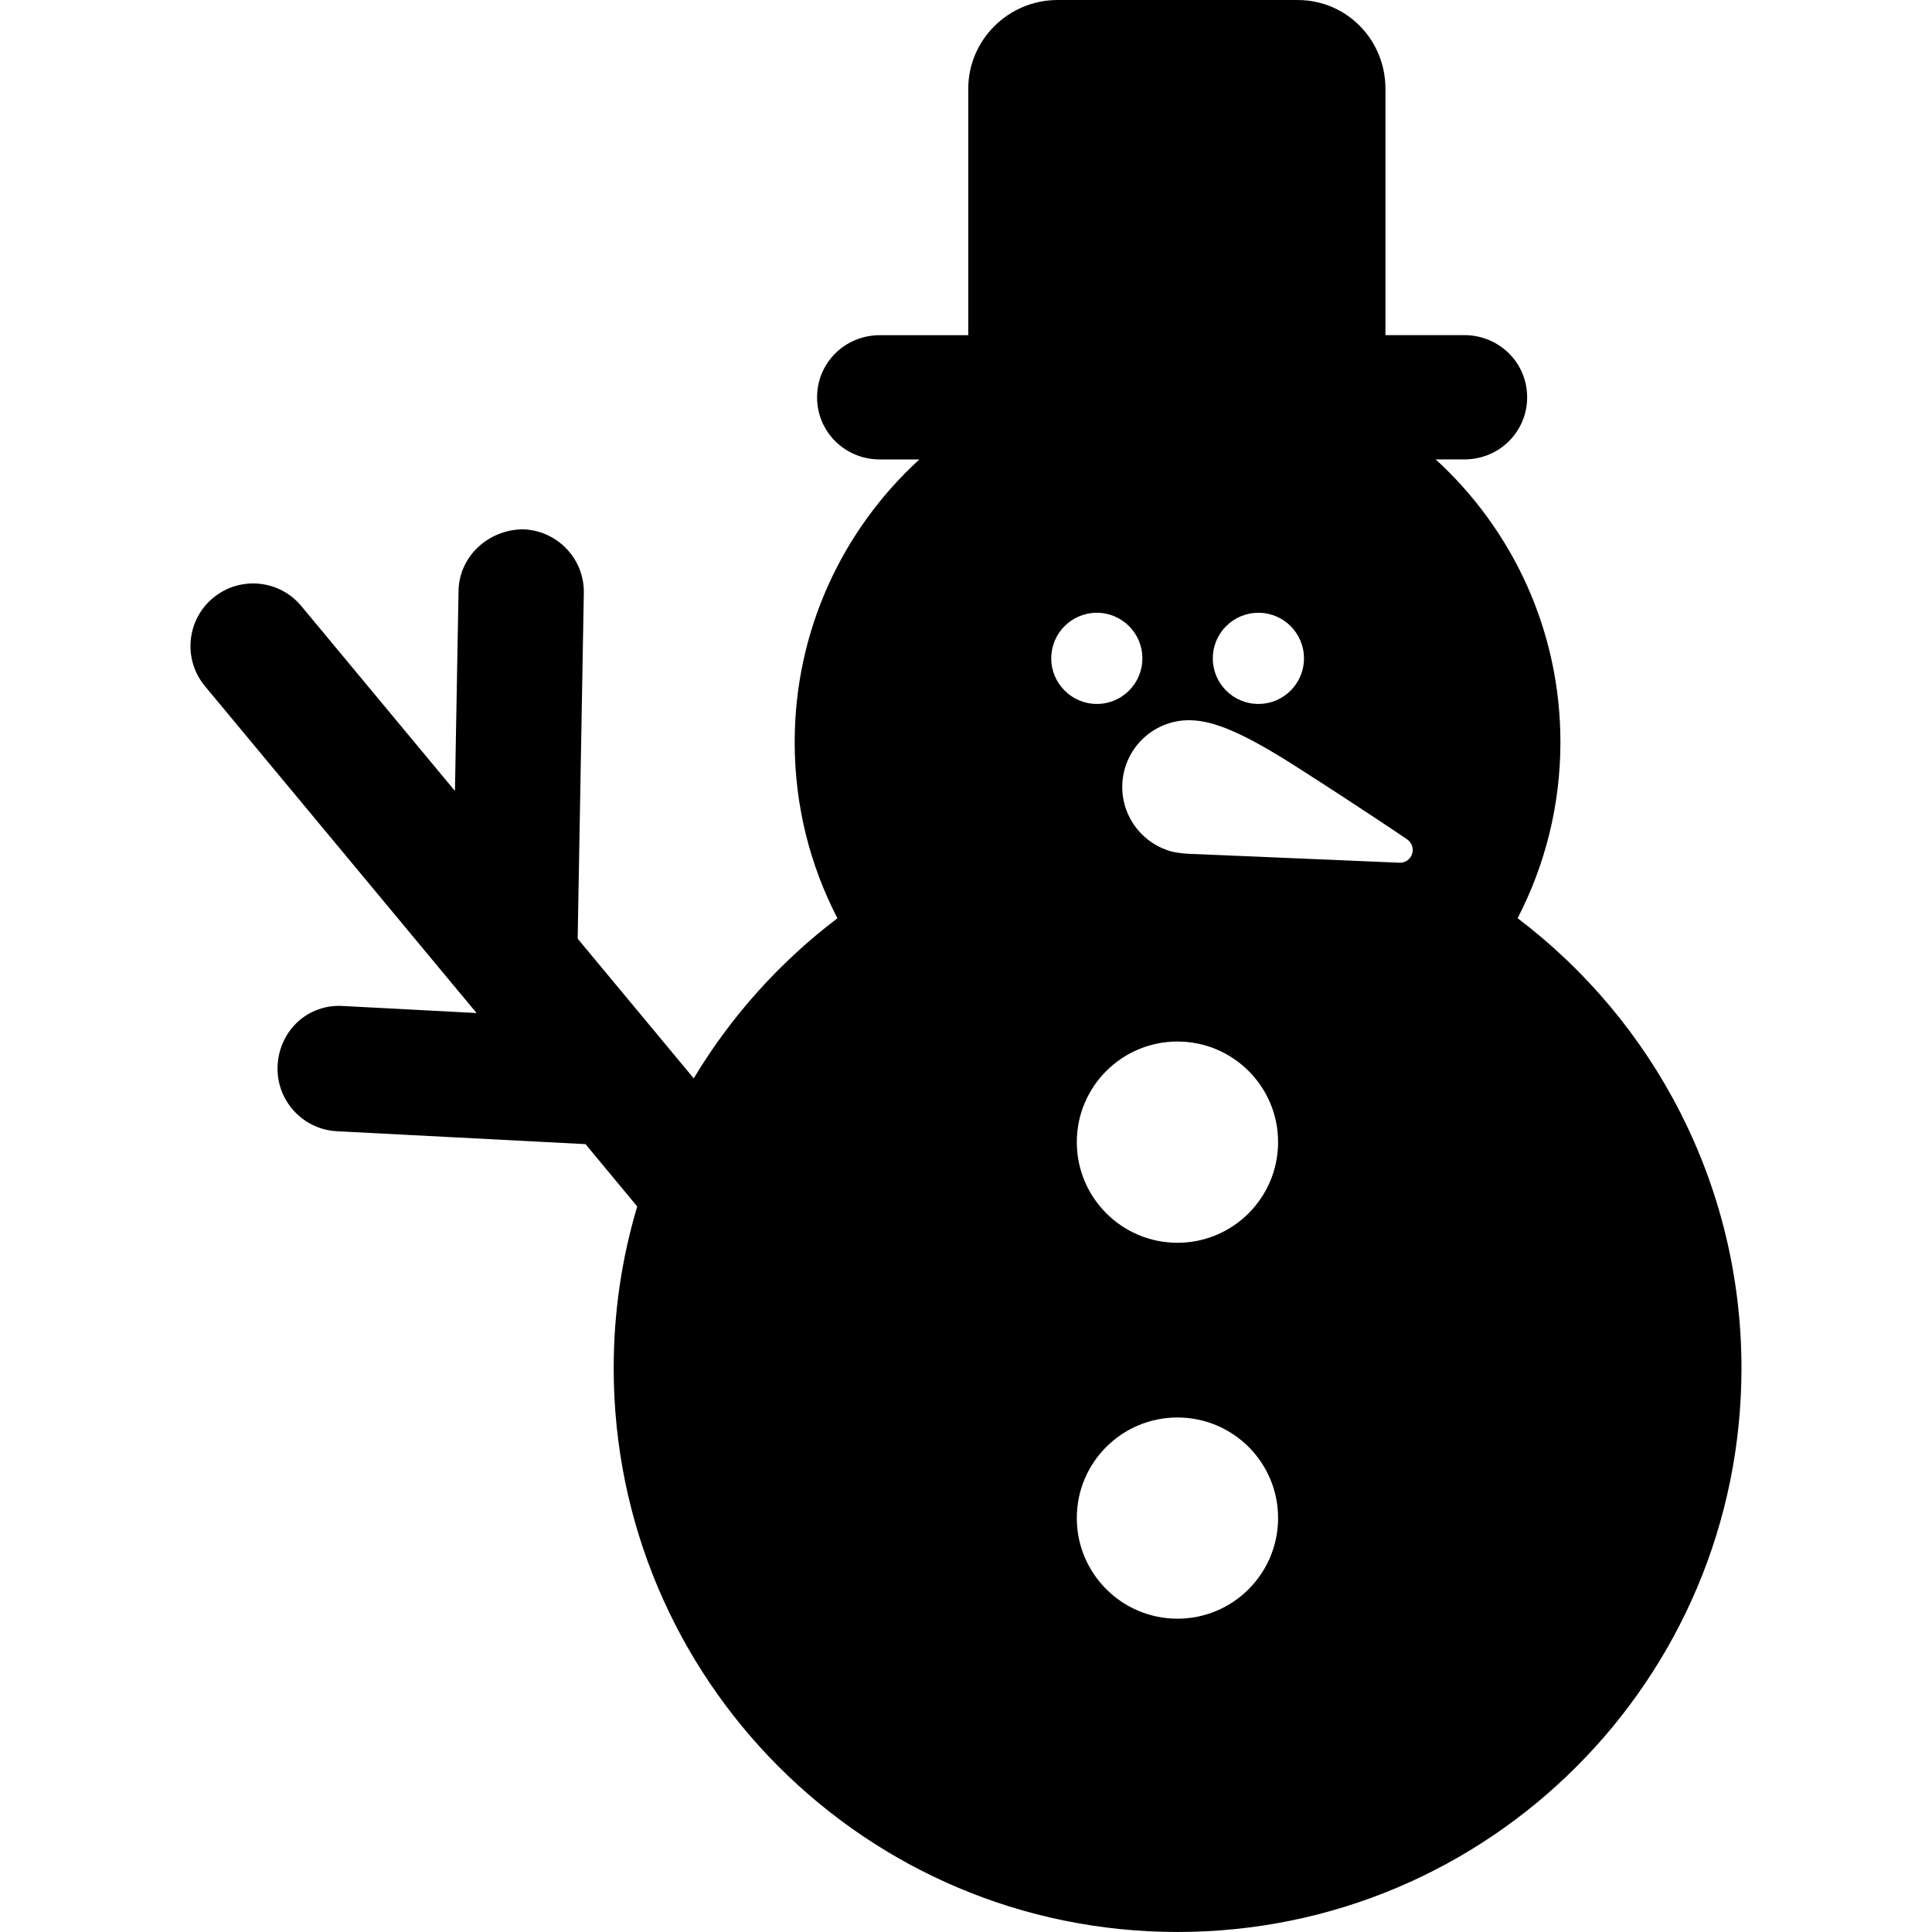
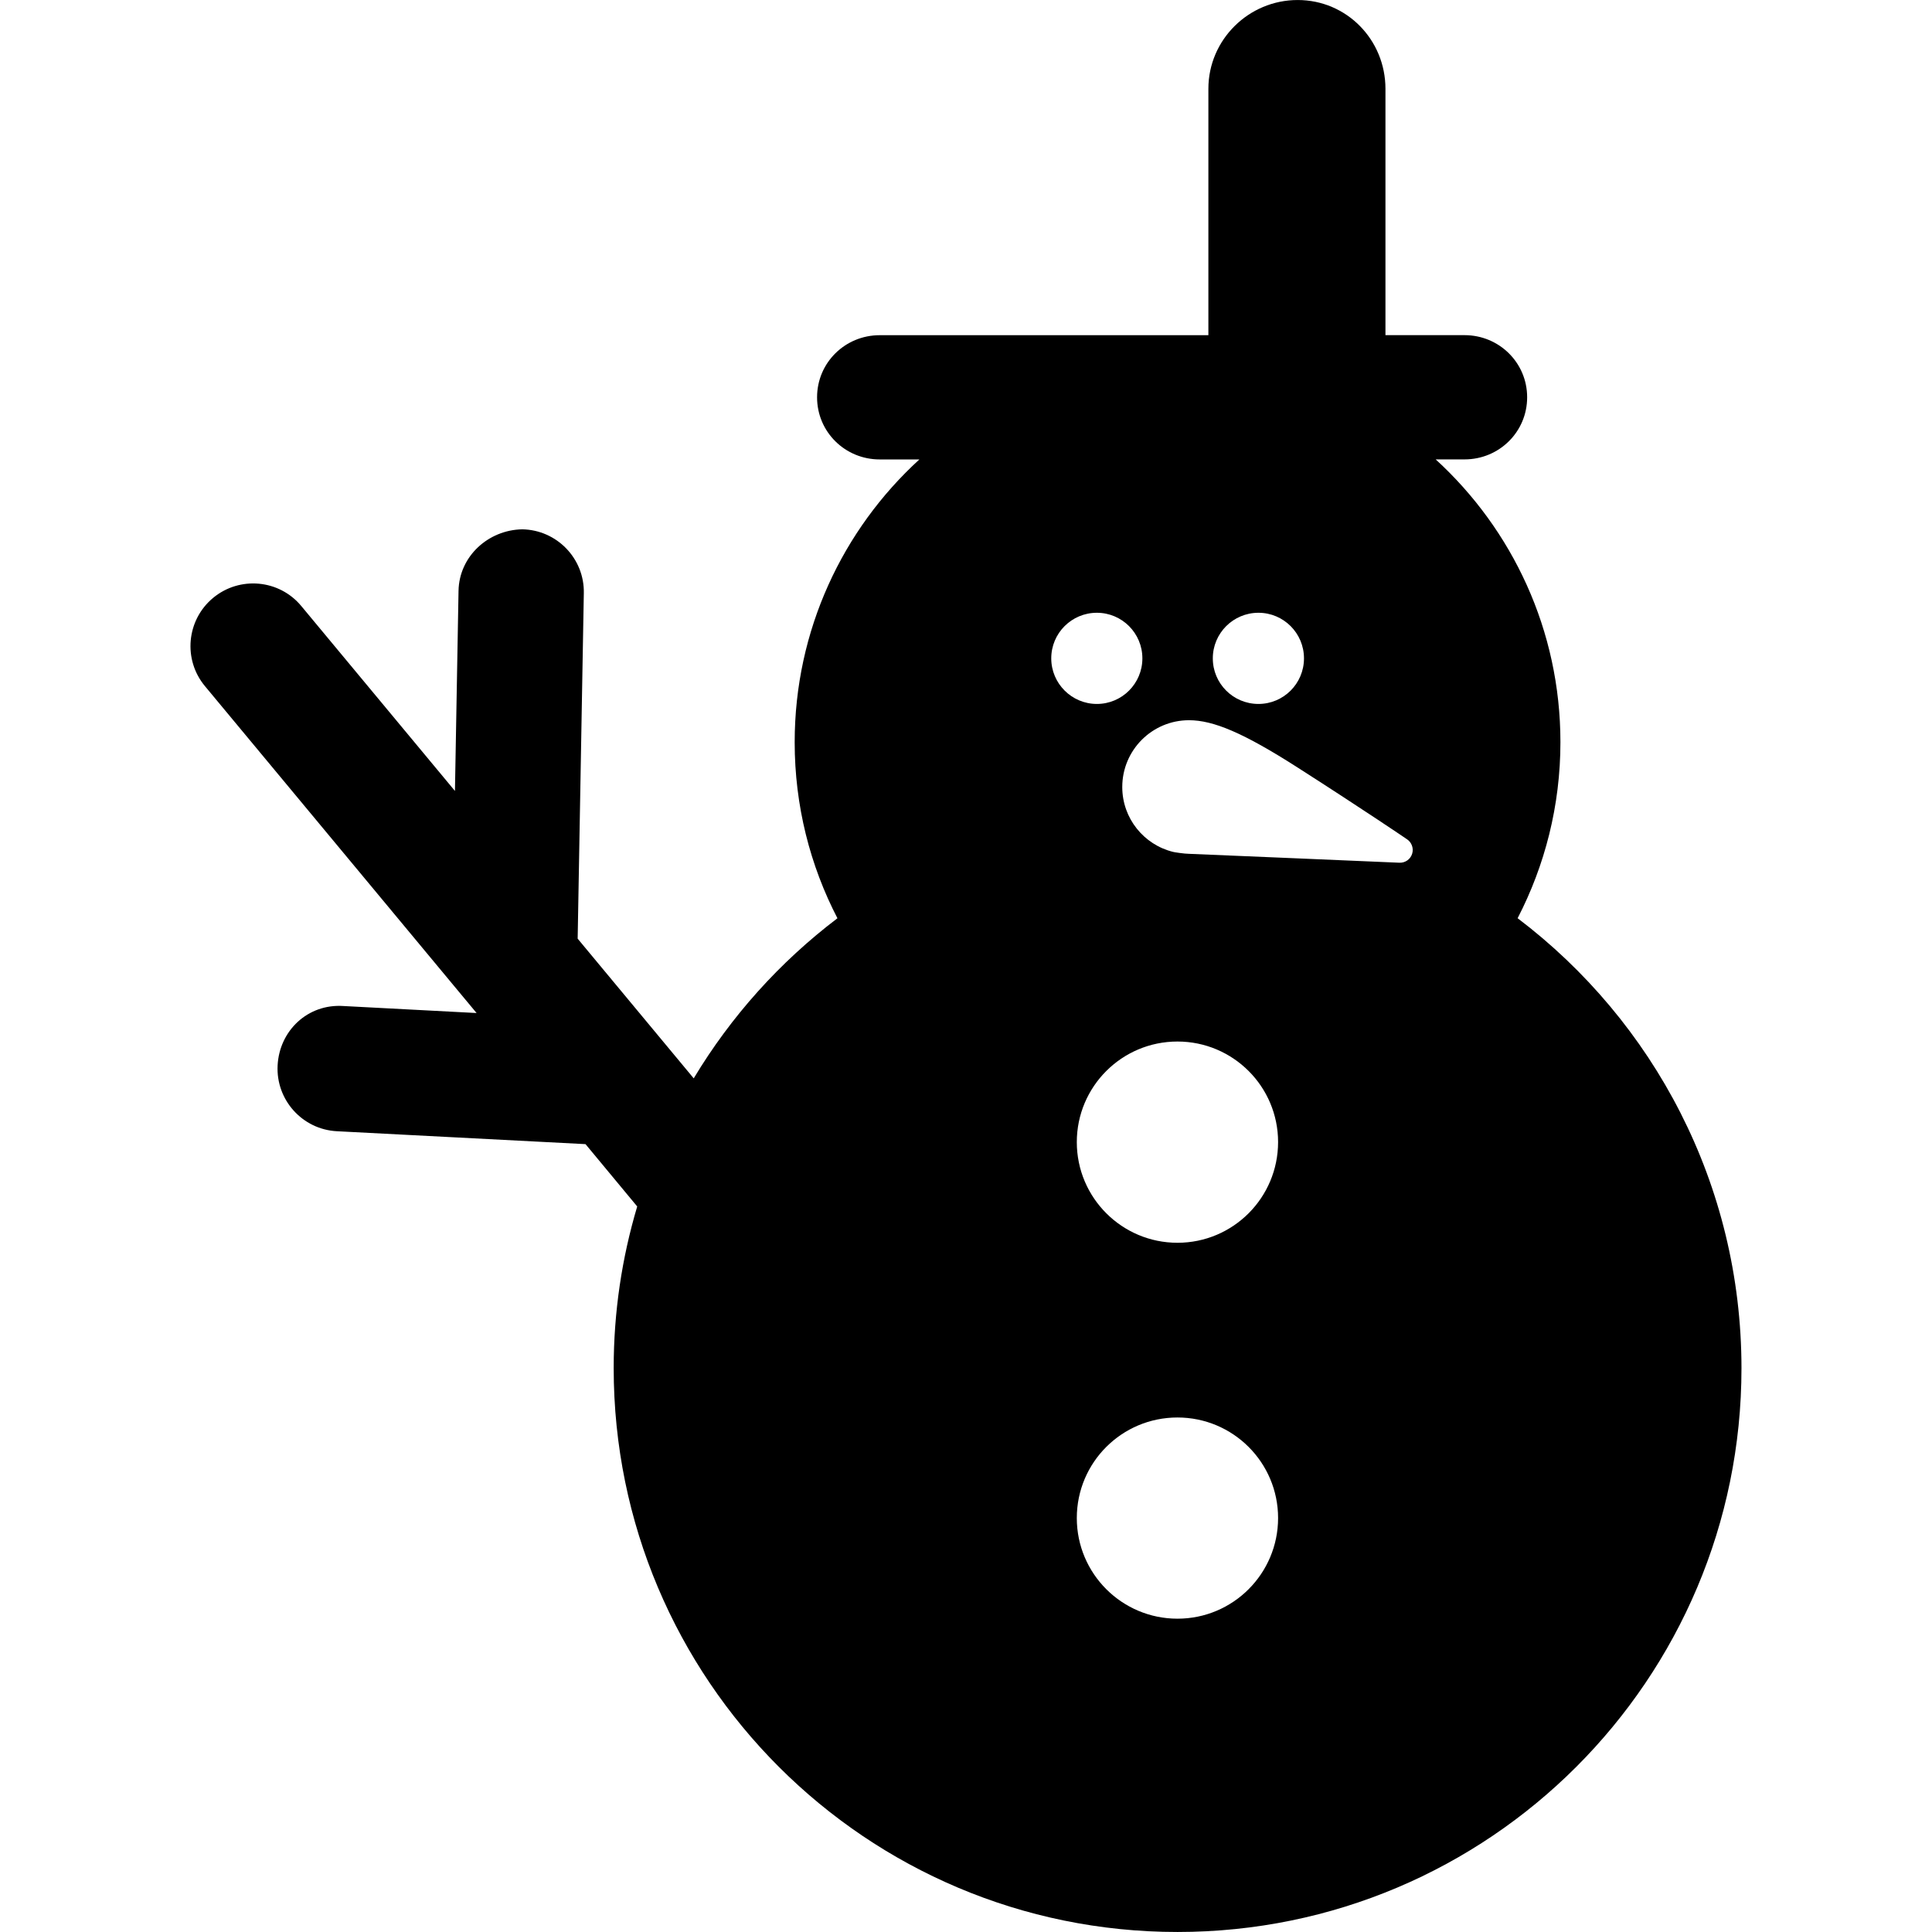
<svg xmlns="http://www.w3.org/2000/svg" fill="#000000" version="1.1" id="Capa_1" width="800px" height="800px" viewBox="0 0 45.813 45.812" xml:space="preserve">
  <g>
    <g>
-       <path d="M35.987,21.773c0.646-1.25,1.015-2.669,1.015-4.174c0-2.656-1.141-5.045-2.958-6.706h0.685    c0.819,0,1.484-0.652,1.484-1.473c0-0.82-0.665-1.473-1.484-1.473h-1.876V2.105C32.852,0.942,31.933,0,30.771,0h-5.694    c-1.162,0-2.117,0.942-2.117,2.105v5.843H20.86c-0.82,0-1.485,0.652-1.485,1.473c0,0.821,0.665,1.473,1.485,1.473h0.941    c-1.817,1.661-2.957,4.05-2.957,6.706c0,1.505,0.366,2.924,1.014,4.174c-1.364,1.034-2.524,2.324-3.408,3.796l-2.752-3.312    l0.146-8.194c0.016-0.82-0.639-1.498-1.459-1.513c-0.805,0.014-1.497,0.638-1.512,1.459l-0.085,4.745l-3.643-4.384    c-0.522-0.631-1.461-0.718-2.093-0.193c-0.63,0.524-0.717,1.461-0.192,2.092l6.172,7.428c0.017,0.022,0.036,0.045,0.056,0.067    l0.213,0.256l-3.157-0.166c-0.85-0.057-1.519,0.588-1.561,1.407c-0.043,0.819,0.587,1.52,1.406,1.562l5.895,0.306l1.226,1.478    c-0.362,1.214-0.558,2.5-0.558,3.832c0,7.386,5.985,13.372,13.371,13.372c7.385,0,13.372-5.986,13.372-13.372    C41.293,28.083,39.21,24.215,35.987,21.773z M29.841,14.53c0.597,0,1.08,0.484,1.08,1.081c0,0.597-0.483,1.081-1.08,1.081    c-0.599,0-1.082-0.484-1.082-1.081C28.759,15.014,29.244,14.53,29.841,14.53z M24.928,15.611c0-0.597,0.483-1.081,1.082-1.081    c0.596,0,1.079,0.484,1.079,1.081c0,0.597-0.483,1.081-1.079,1.081C25.413,16.692,24.928,16.207,24.928,15.611z M27.921,38.383    c-1.316,0-2.387-1.067-2.387-2.386s1.068-2.385,2.387-2.385c1.317,0,2.386,1.066,2.386,2.385    C30.306,37.314,29.24,38.383,27.921,38.383z M27.921,29.469c-1.316,0-2.387-1.067-2.387-2.387c0-1.316,1.068-2.385,2.387-2.385    c1.317,0,2.386,1.067,2.386,2.385C30.306,28.4,29.24,29.469,27.921,29.469z M33.487,20.241c-0.039,0.133-0.165,0.223-0.305,0.216    c0,0-4.935-0.211-4.987-0.211c-0.104,0-0.355-0.038-0.379-0.046c-0.69-0.17-1.204-0.793-1.204-1.538    c0-0.875,0.708-1.584,1.583-1.584c0.573,0,1.285,0.295,2.582,1.126c1.595,1.021,2.574,1.688,2.574,1.688    C33.47,19.964,33.527,20.108,33.487,20.241z" />
+       <path d="M35.987,21.773c0.646-1.25,1.015-2.669,1.015-4.174c0-2.656-1.141-5.045-2.958-6.706h0.685    c0.819,0,1.484-0.652,1.484-1.473c0-0.82-0.665-1.473-1.484-1.473h-1.876V2.105C32.852,0.942,31.933,0,30.771,0c-1.162,0-2.117,0.942-2.117,2.105v5.843H20.86c-0.82,0-1.485,0.652-1.485,1.473c0,0.821,0.665,1.473,1.485,1.473h0.941    c-1.817,1.661-2.957,4.05-2.957,6.706c0,1.505,0.366,2.924,1.014,4.174c-1.364,1.034-2.524,2.324-3.408,3.796l-2.752-3.312    l0.146-8.194c0.016-0.82-0.639-1.498-1.459-1.513c-0.805,0.014-1.497,0.638-1.512,1.459l-0.085,4.745l-3.643-4.384    c-0.522-0.631-1.461-0.718-2.093-0.193c-0.63,0.524-0.717,1.461-0.192,2.092l6.172,7.428c0.017,0.022,0.036,0.045,0.056,0.067    l0.213,0.256l-3.157-0.166c-0.85-0.057-1.519,0.588-1.561,1.407c-0.043,0.819,0.587,1.52,1.406,1.562l5.895,0.306l1.226,1.478    c-0.362,1.214-0.558,2.5-0.558,3.832c0,7.386,5.985,13.372,13.371,13.372c7.385,0,13.372-5.986,13.372-13.372    C41.293,28.083,39.21,24.215,35.987,21.773z M29.841,14.53c0.597,0,1.08,0.484,1.08,1.081c0,0.597-0.483,1.081-1.08,1.081    c-0.599,0-1.082-0.484-1.082-1.081C28.759,15.014,29.244,14.53,29.841,14.53z M24.928,15.611c0-0.597,0.483-1.081,1.082-1.081    c0.596,0,1.079,0.484,1.079,1.081c0,0.597-0.483,1.081-1.079,1.081C25.413,16.692,24.928,16.207,24.928,15.611z M27.921,38.383    c-1.316,0-2.387-1.067-2.387-2.386s1.068-2.385,2.387-2.385c1.317,0,2.386,1.066,2.386,2.385    C30.306,37.314,29.24,38.383,27.921,38.383z M27.921,29.469c-1.316,0-2.387-1.067-2.387-2.387c0-1.316,1.068-2.385,2.387-2.385    c1.317,0,2.386,1.067,2.386,2.385C30.306,28.4,29.24,29.469,27.921,29.469z M33.487,20.241c-0.039,0.133-0.165,0.223-0.305,0.216    c0,0-4.935-0.211-4.987-0.211c-0.104,0-0.355-0.038-0.379-0.046c-0.69-0.17-1.204-0.793-1.204-1.538    c0-0.875,0.708-1.584,1.583-1.584c0.573,0,1.285,0.295,2.582,1.126c1.595,1.021,2.574,1.688,2.574,1.688    C33.47,19.964,33.527,20.108,33.487,20.241z" />
    </g>
  </g>
</svg>